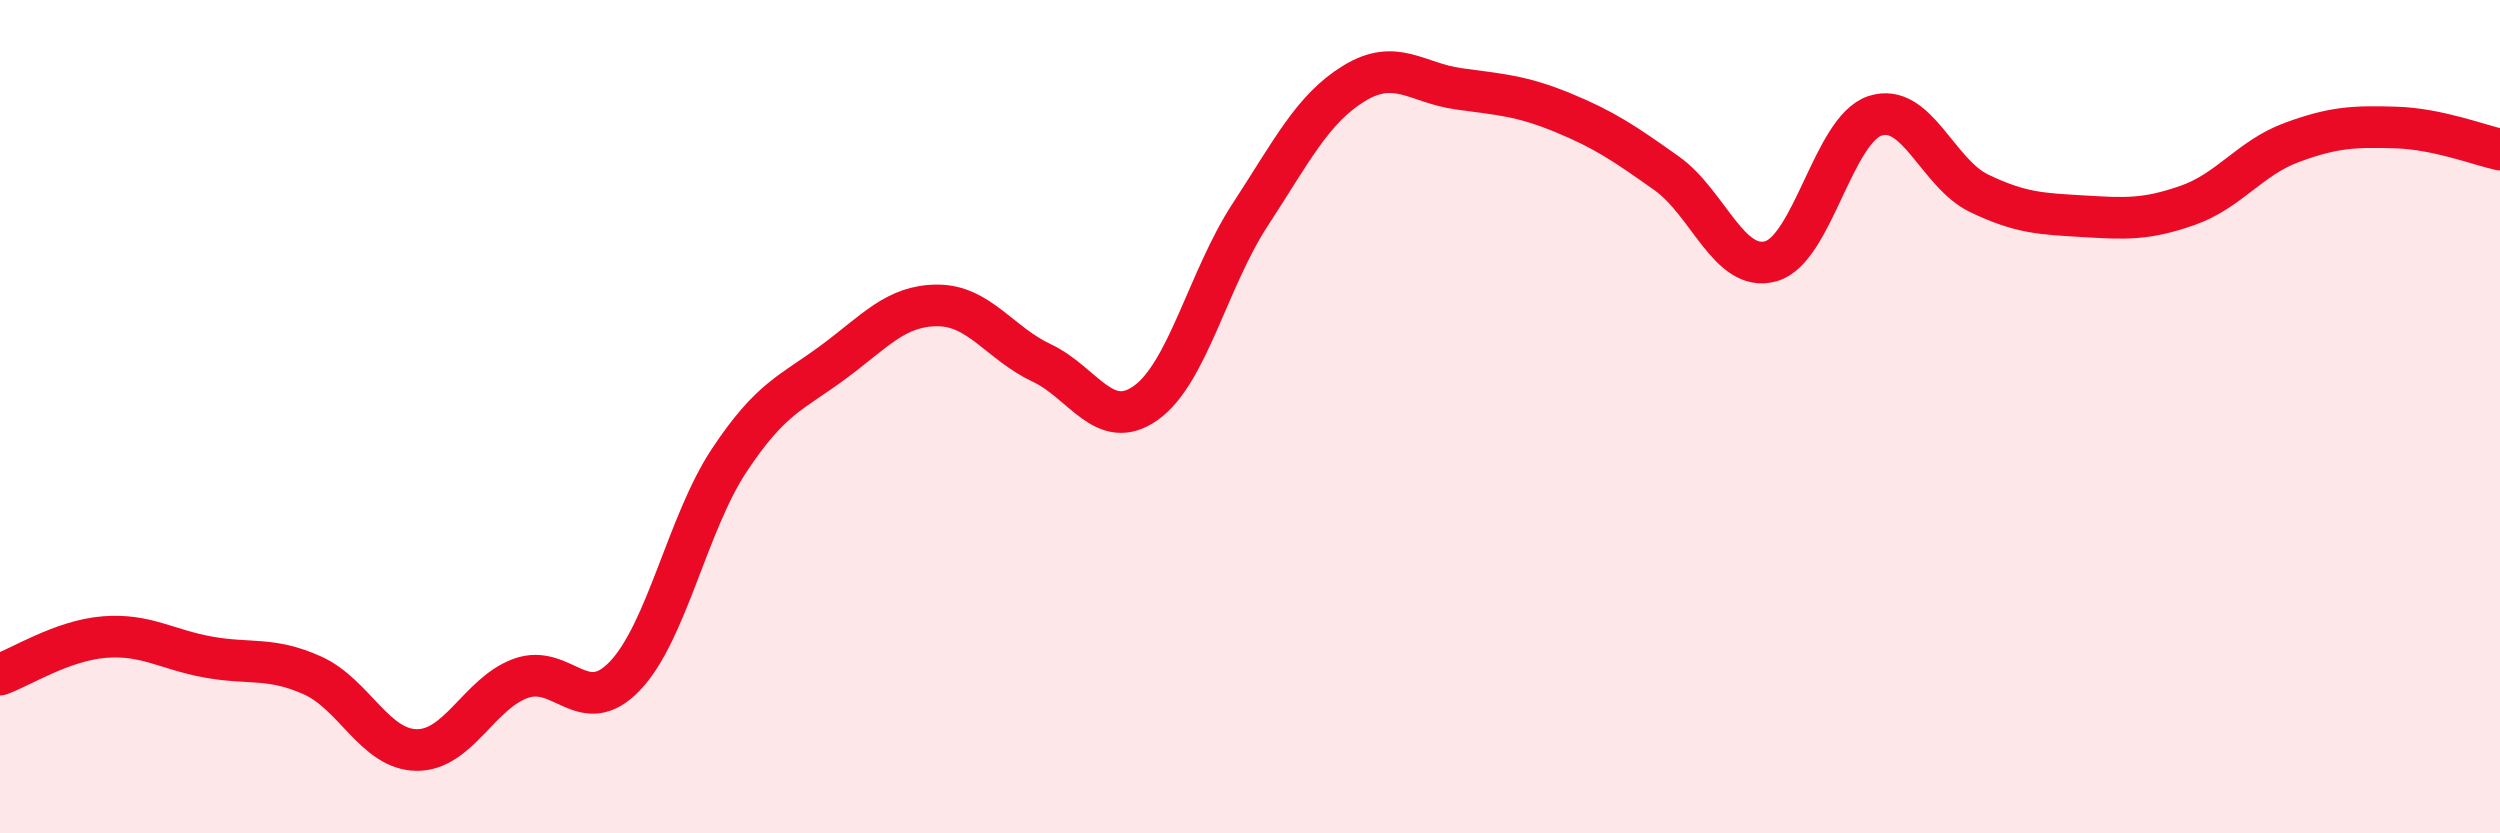
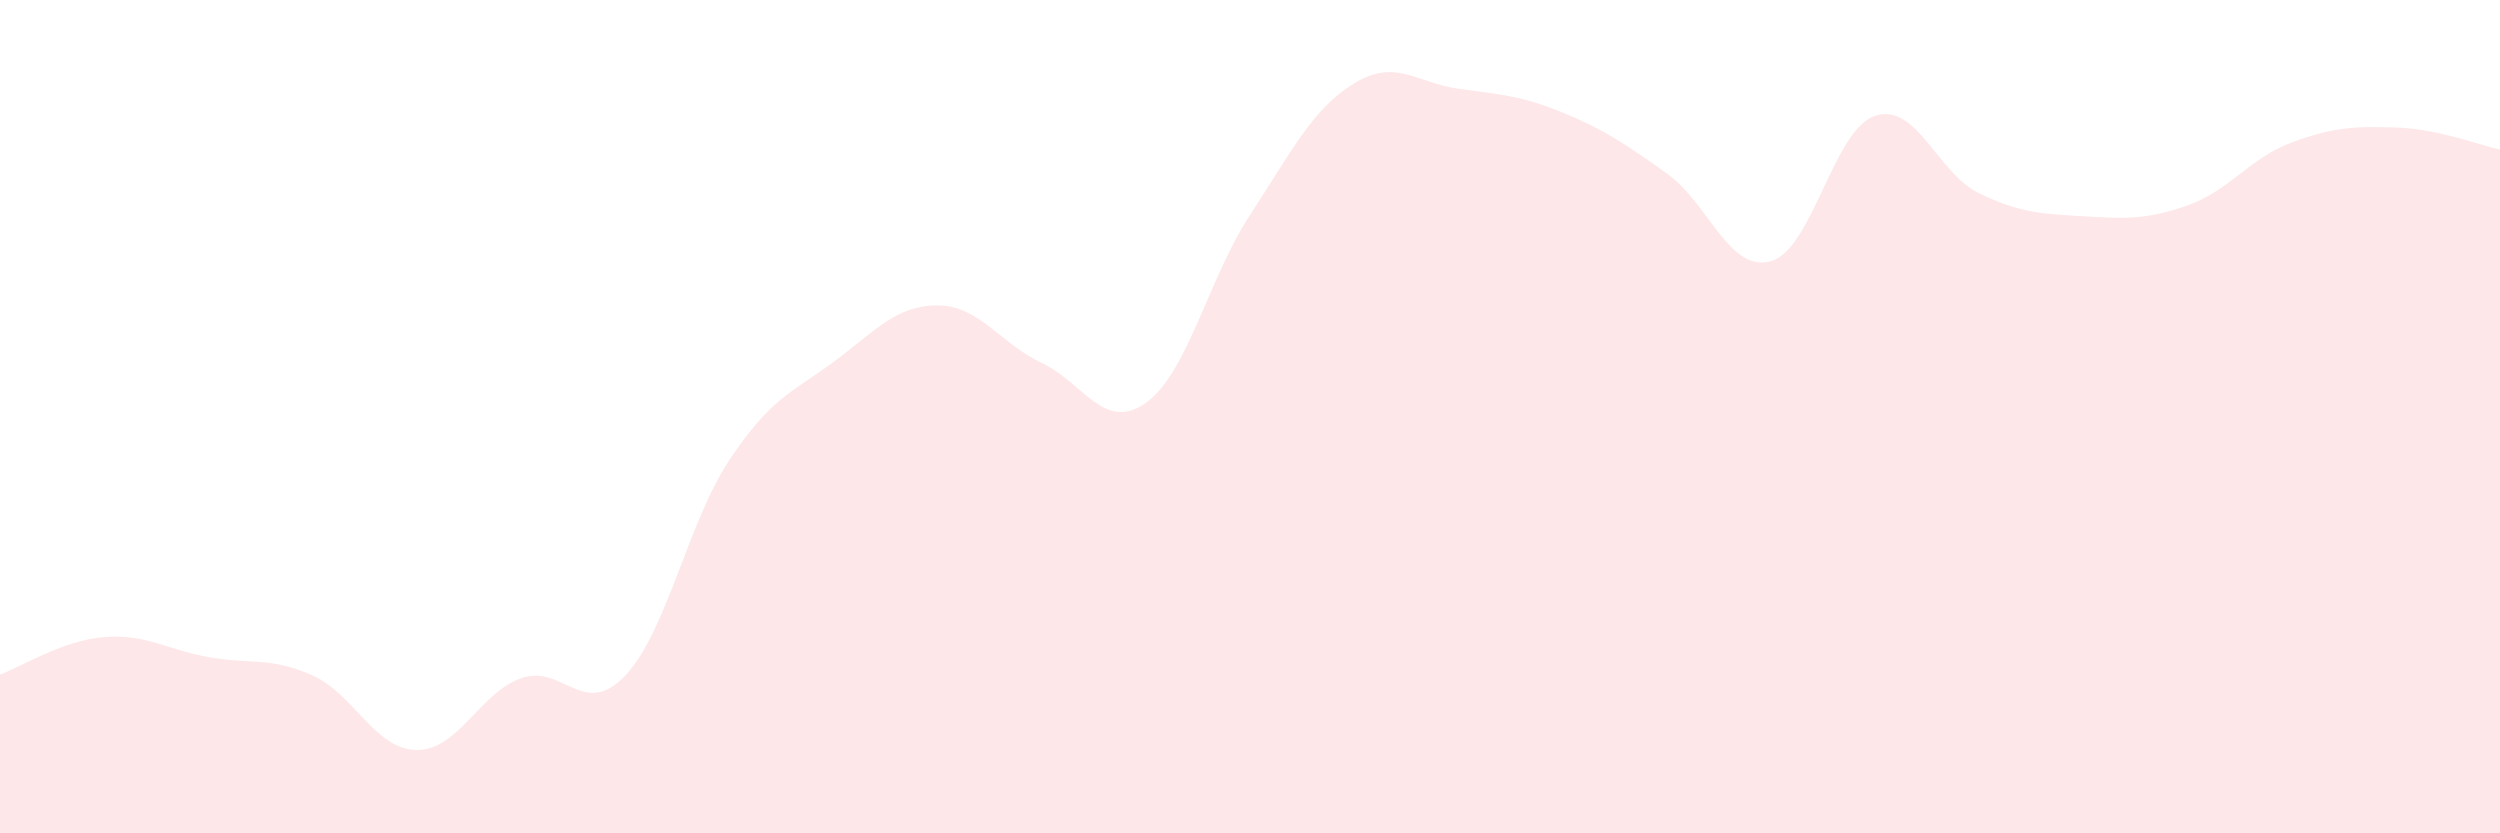
<svg xmlns="http://www.w3.org/2000/svg" width="60" height="20" viewBox="0 0 60 20">
  <path d="M 0,16.19 C 0.5,16.01 1.5,15.37 2.5,15.29 C 3.5,15.21 4,15.59 5,15.77 C 6,15.95 6.5,15.76 7.5,16.21 C 8.5,16.66 9,17.99 10,18 C 11,18.01 11.5,16.64 12.5,16.28 C 13.5,15.92 14,17.27 15,16.22 C 16,15.17 16.5,12.56 17.5,11.05 C 18.5,9.54 19,9.43 20,8.69 C 21,7.95 21.5,7.33 22.5,7.33 C 23.5,7.33 24,8.24 25,8.71 C 26,9.18 26.5,10.38 27.5,9.67 C 28.5,8.96 29,6.69 30,5.16 C 31,3.63 31.5,2.61 32.5,2 C 33.5,1.39 34,1.99 35,2.13 C 36,2.27 36.5,2.29 37.5,2.7 C 38.5,3.11 39,3.45 40,4.16 C 41,4.87 41.5,6.55 42.5,6.27 C 43.5,5.99 44,3.11 45,2.78 C 46,2.45 46.5,4.16 47.5,4.64 C 48.5,5.12 49,5.13 50,5.19 C 51,5.25 51.5,5.28 52.5,4.93 C 53.5,4.58 54,3.79 55,3.42 C 56,3.05 56.5,3.03 57.5,3.06 C 58.5,3.09 59.5,3.48 60,3.59L60 20L0 20Z" fill="#EB0A25" opacity="0.1" stroke-linecap="round" stroke-linejoin="round" />
-   <path d="M 0,16.19 C 0.5,16.01 1.5,15.37 2.5,15.29 C 3.5,15.21 4,15.59 5,15.77 C 6,15.95 6.5,15.76 7.5,16.21 C 8.5,16.66 9,17.99 10,18 C 11,18.01 11.5,16.64 12.5,16.28 C 13.5,15.92 14,17.27 15,16.22 C 16,15.17 16.5,12.56 17.5,11.05 C 18.5,9.54 19,9.43 20,8.69 C 21,7.95 21.5,7.33 22.5,7.33 C 23.5,7.33 24,8.24 25,8.71 C 26,9.18 26.5,10.38 27.5,9.67 C 28.5,8.96 29,6.69 30,5.16 C 31,3.63 31.5,2.61 32.5,2 C 33.5,1.39 34,1.99 35,2.13 C 36,2.27 36.5,2.29 37.5,2.7 C 38.5,3.11 39,3.45 40,4.16 C 41,4.87 41.5,6.55 42.5,6.27 C 43.5,5.99 44,3.11 45,2.78 C 46,2.45 46.5,4.16 47.5,4.64 C 48.5,5.12 49,5.13 50,5.19 C 51,5.25 51.5,5.28 52.5,4.93 C 53.5,4.58 54,3.79 55,3.42 C 56,3.05 56.5,3.03 57.5,3.06 C 58.5,3.09 59.5,3.48 60,3.59" stroke="#EB0A25" stroke-width="1" fill="none" stroke-linecap="round" stroke-linejoin="round" />
</svg>